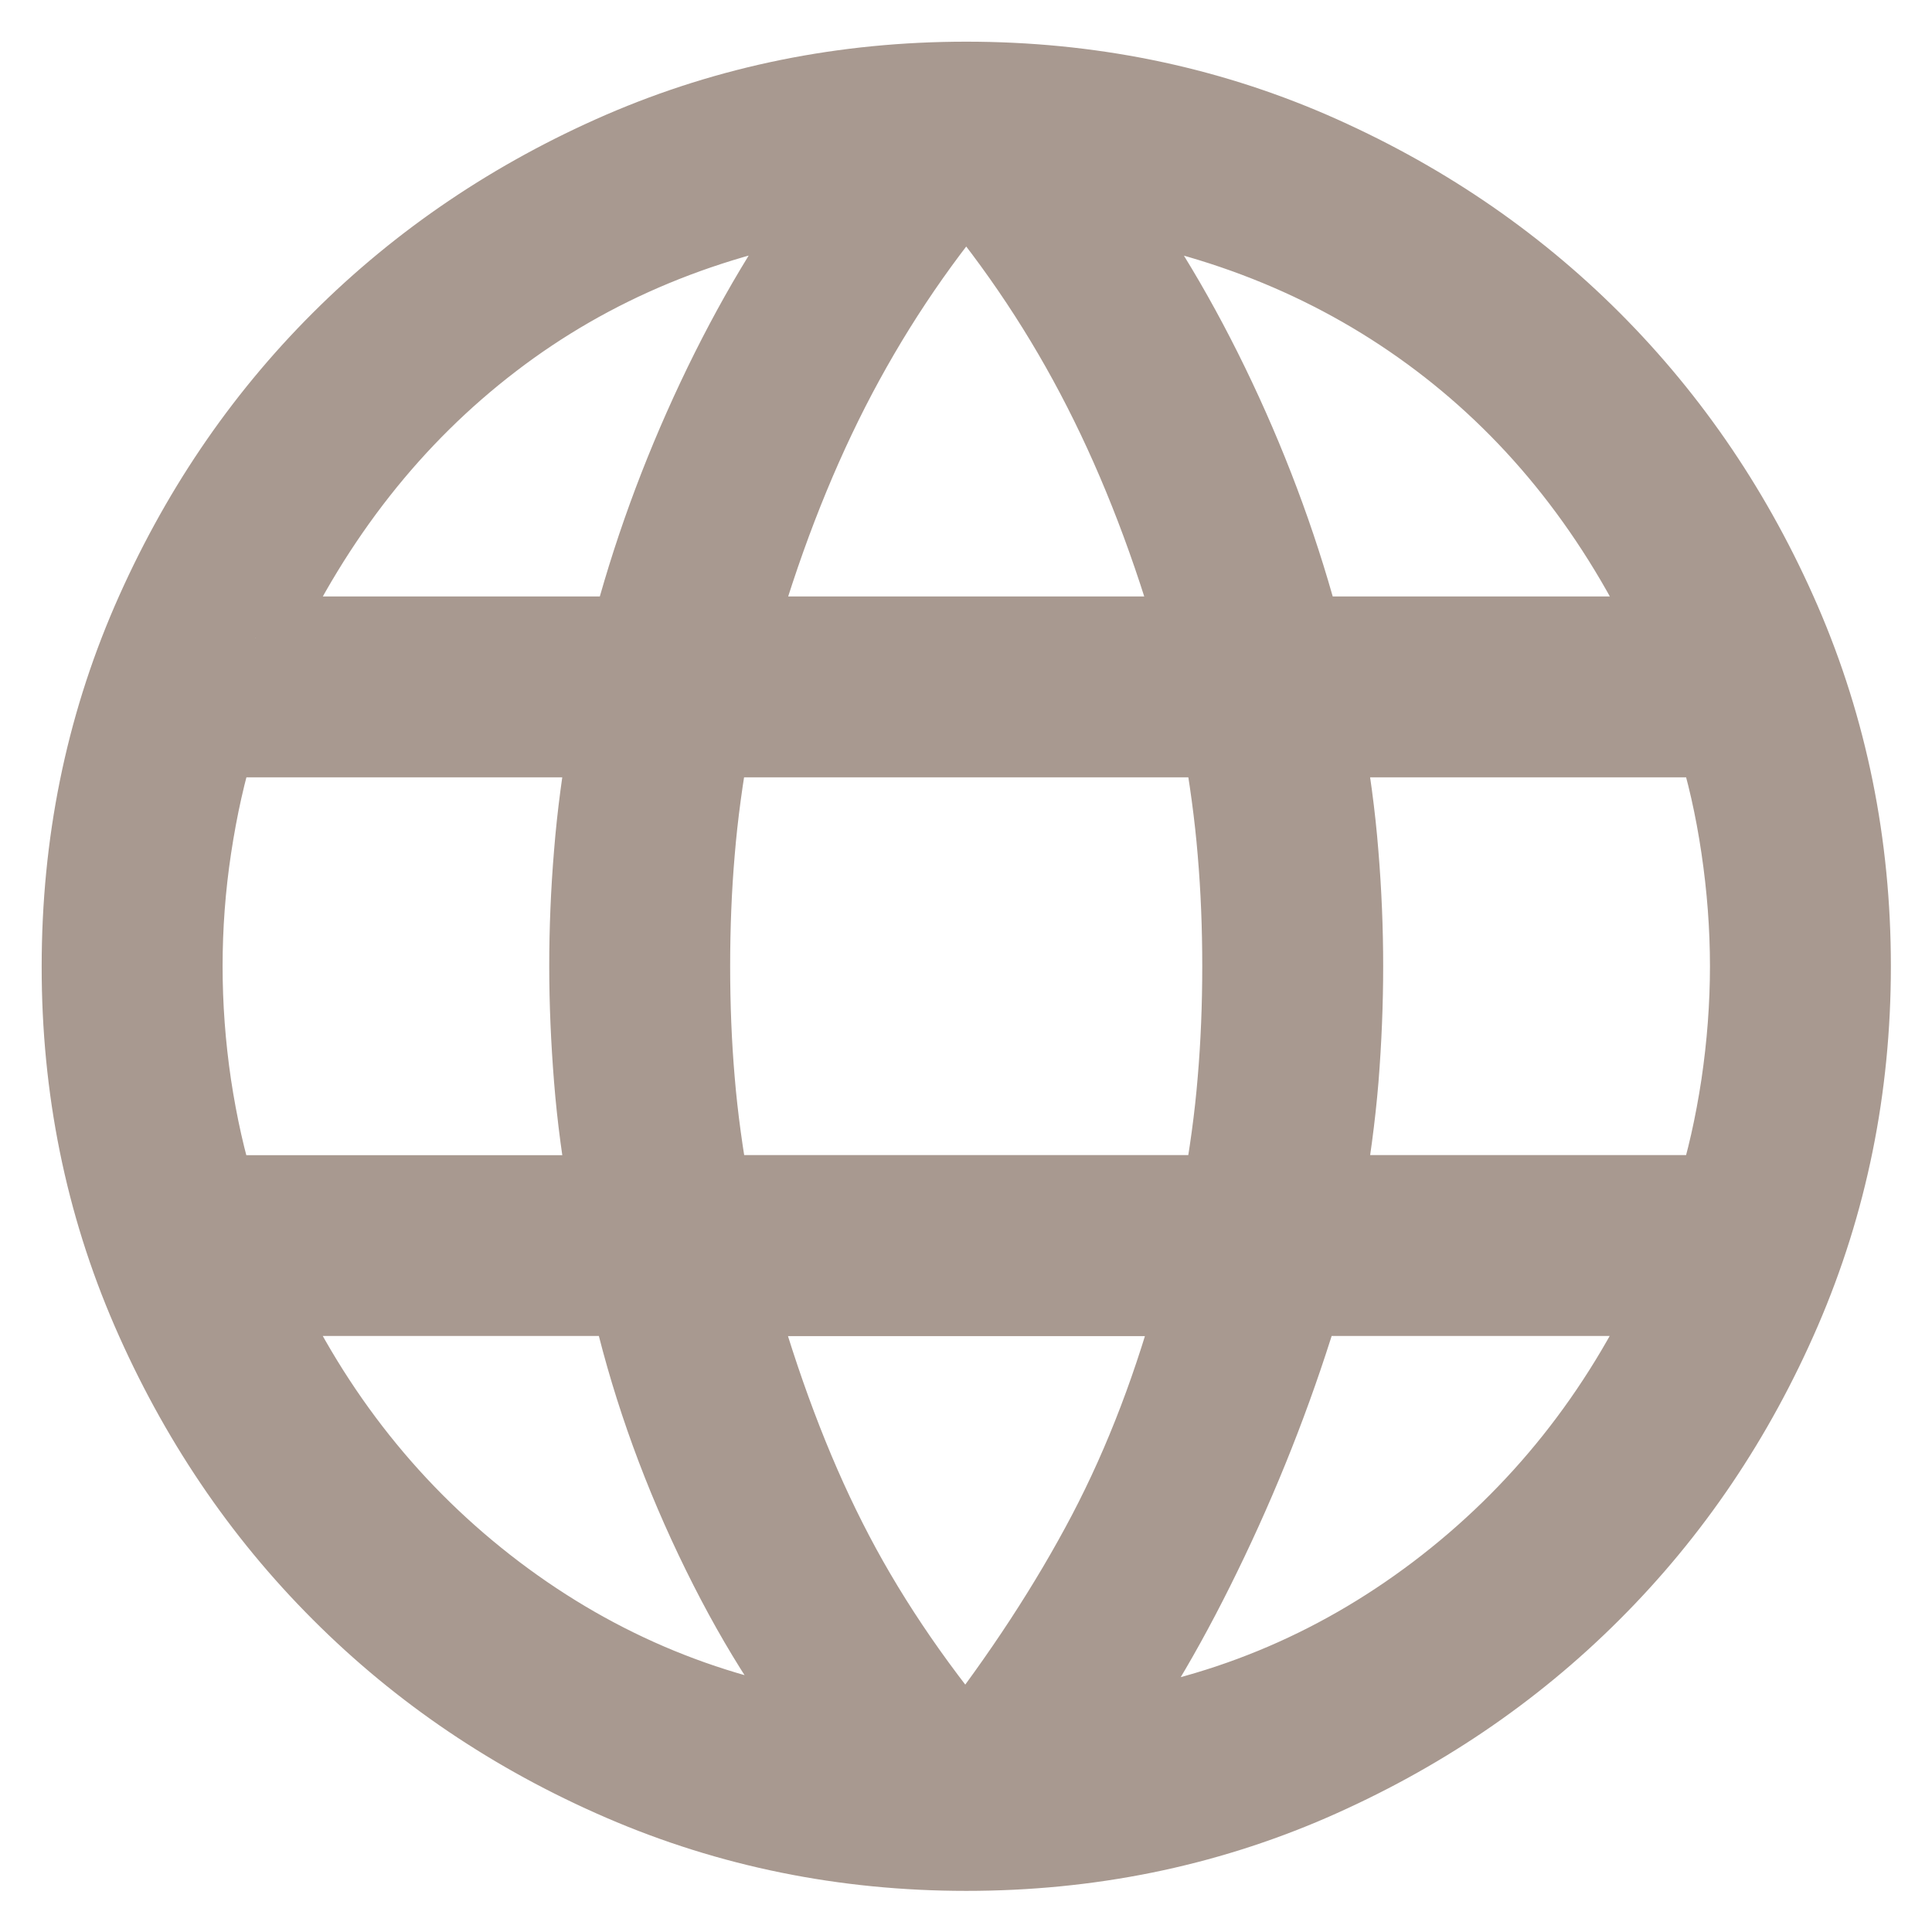
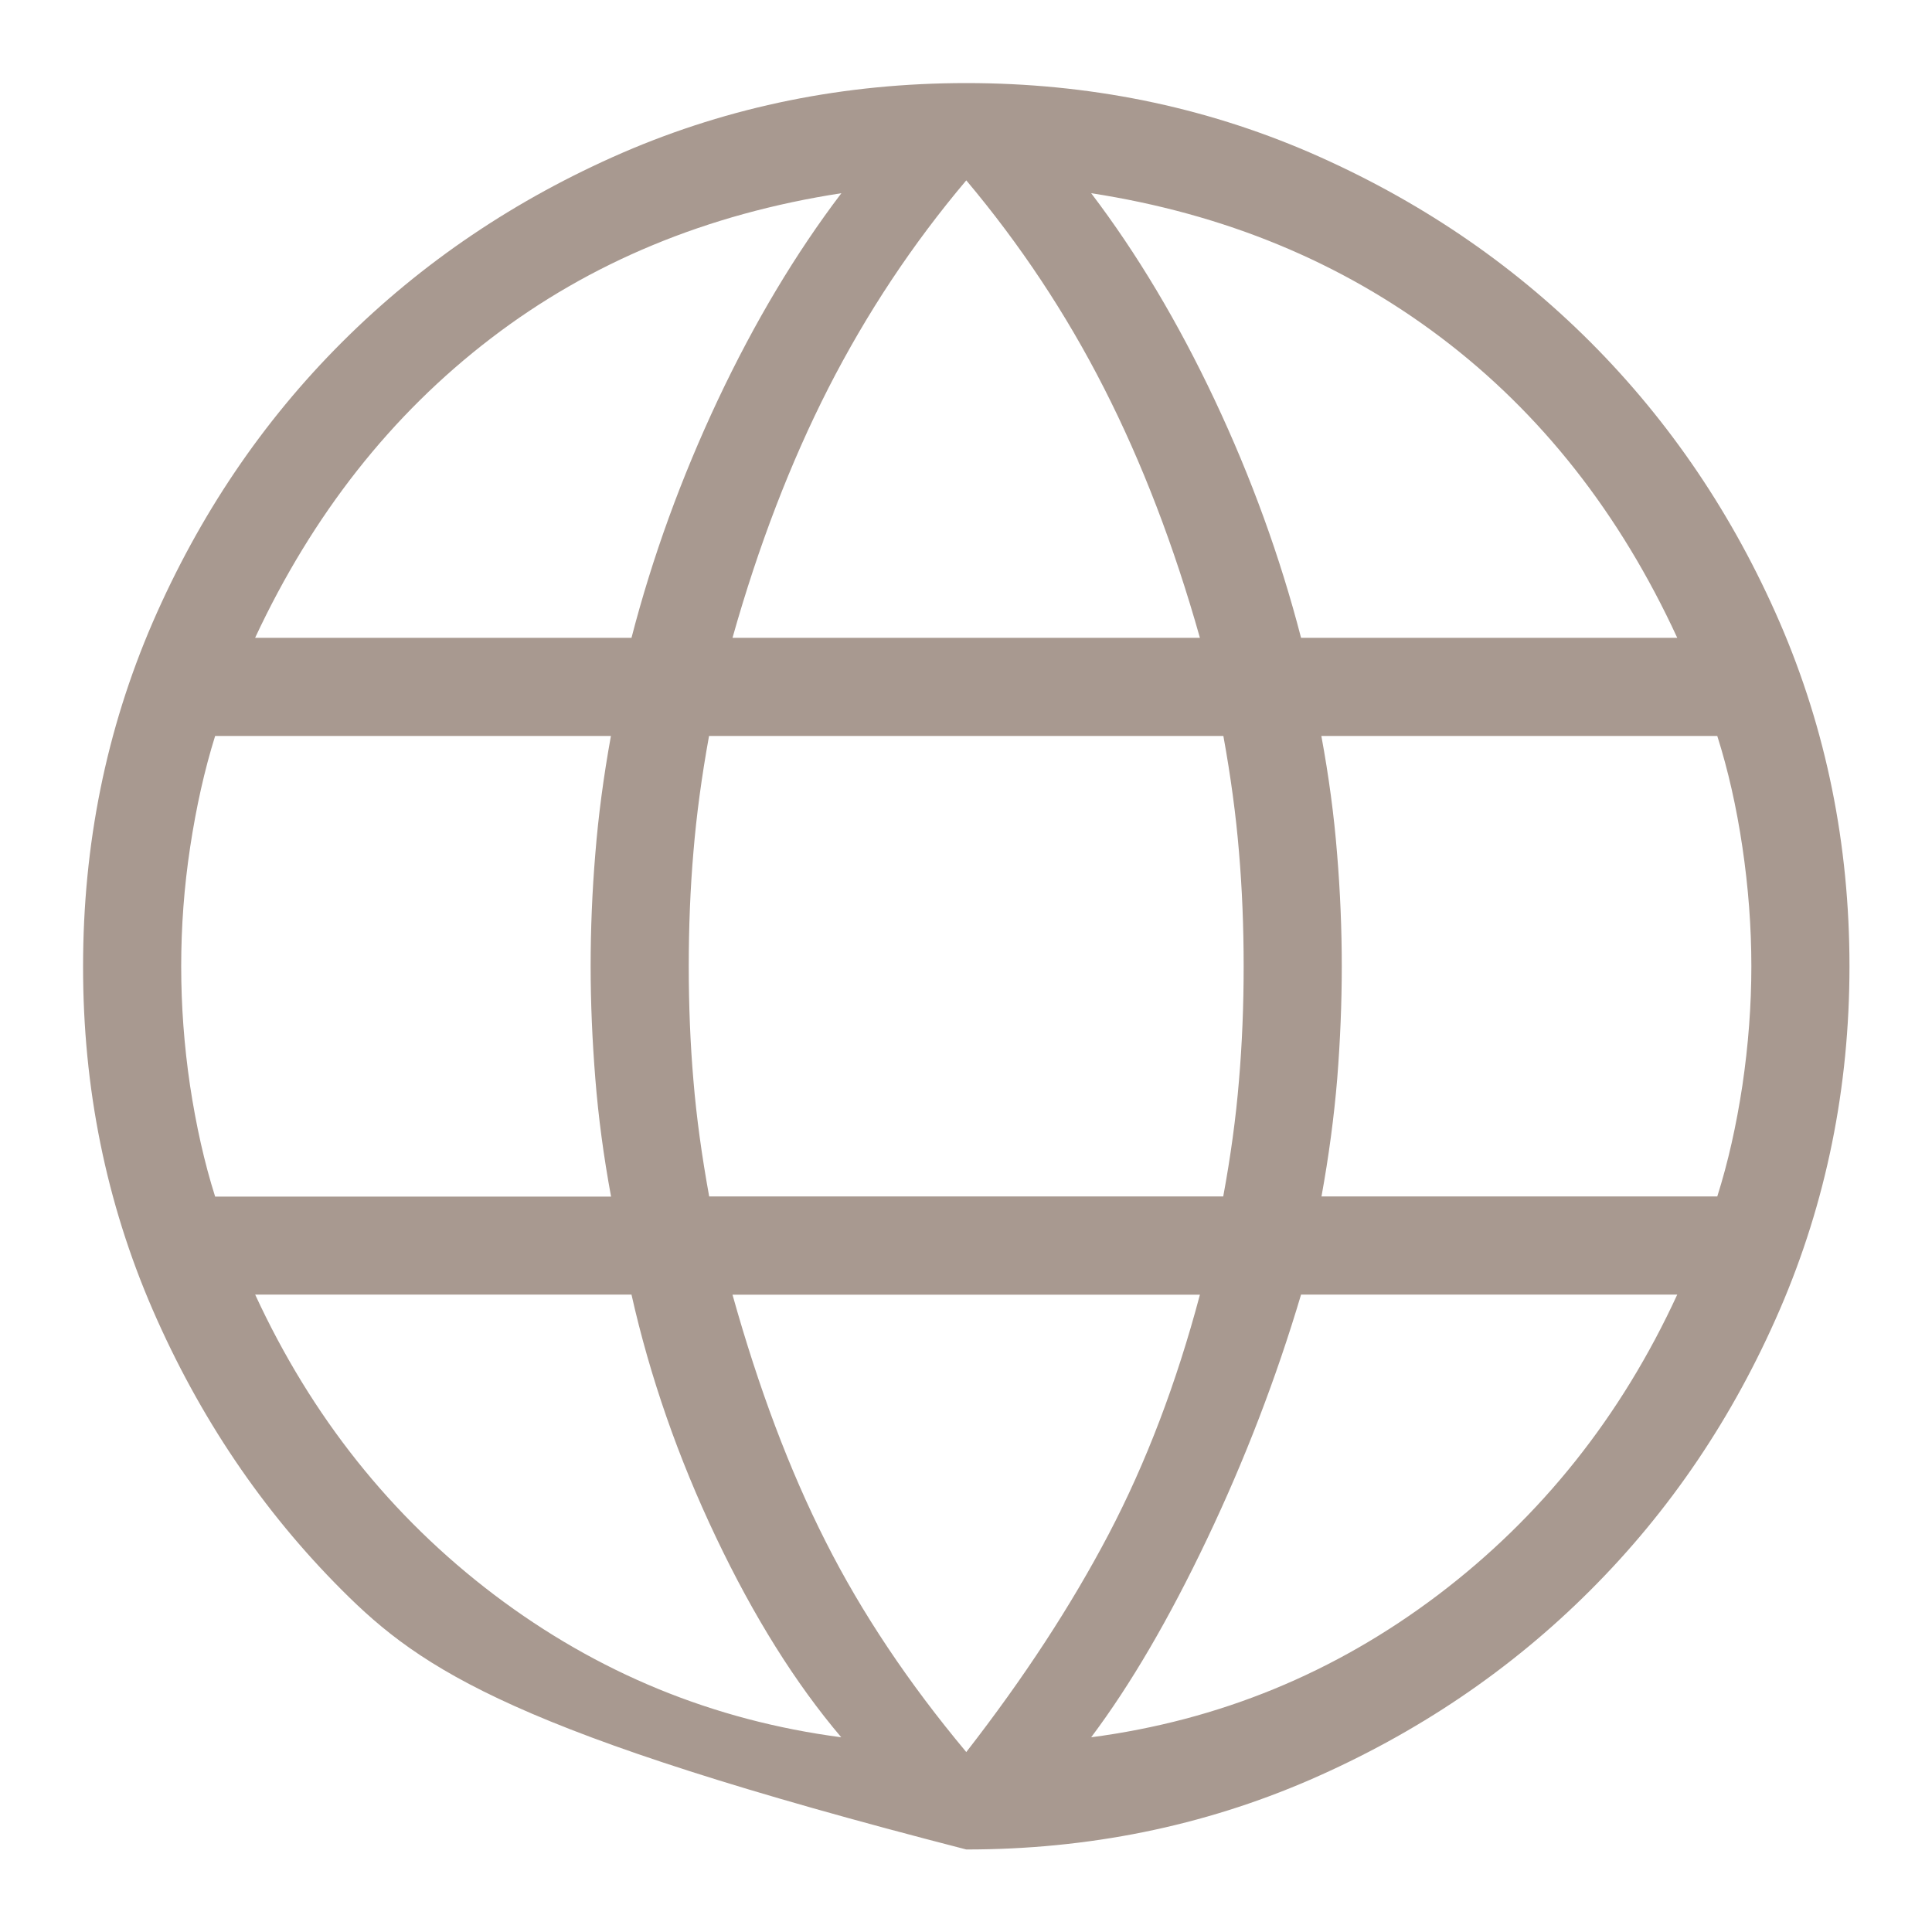
<svg xmlns="http://www.w3.org/2000/svg" width="14" height="14" viewBox="0 0 14 14" fill="none">
-   <path d="M7.002 13.402C6.121 13.402 5.291 13.233 4.513 12.897C3.734 12.56 3.056 12.102 2.479 11.524C1.901 10.946 1.444 10.268 1.106 9.49C0.769 8.713 0.601 7.883 0.602 7.002C0.602 6.118 0.77 5.288 1.106 4.511C1.444 3.733 1.901 3.056 2.479 2.479C3.057 1.902 3.735 1.444 4.513 1.106C5.291 0.77 6.121 0.602 7.002 0.602C7.885 0.602 8.716 0.77 9.493 1.106C10.27 1.444 10.947 1.901 11.525 2.479C12.102 3.057 12.56 3.734 12.897 4.511C13.233 5.288 13.402 6.118 13.402 7.002C13.402 7.882 13.233 8.712 12.897 9.49C12.56 10.269 12.102 10.947 11.524 11.524C10.946 12.102 10.269 12.559 9.493 12.897C8.716 13.234 7.886 13.402 7.002 13.402ZM7.002 12.696C7.419 12.16 7.763 11.633 8.034 11.117C8.305 10.6 8.525 10.022 8.695 9.382H5.308C5.497 10.058 5.721 10.654 5.983 11.171C6.244 11.688 6.584 12.196 7.002 12.696ZM6.096 12.589C5.764 12.198 5.462 11.715 5.188 11.139C4.914 10.563 4.71 9.977 4.576 9.381H1.849C2.257 10.265 2.834 10.99 3.582 11.557C4.33 12.123 5.168 12.467 6.096 12.589ZM7.907 12.589C8.835 12.467 9.673 12.123 10.421 11.557C11.169 10.99 11.747 10.265 12.154 9.381H9.428C9.248 9.986 9.021 10.577 8.747 11.152C8.473 11.728 8.193 12.208 7.907 12.589ZM1.559 8.671H4.428C4.374 8.379 4.336 8.094 4.314 7.817C4.292 7.541 4.28 7.269 4.28 7.002C4.28 6.734 4.291 6.462 4.314 6.186C4.336 5.91 4.374 5.625 4.427 5.333H1.559C1.482 5.579 1.422 5.848 1.378 6.138C1.334 6.428 1.313 6.716 1.313 7.002C1.313 7.287 1.334 7.575 1.377 7.866C1.421 8.156 1.481 8.425 1.559 8.671ZM5.139 8.67H8.864C8.918 8.378 8.956 8.099 8.978 7.831C9.001 7.563 9.012 7.287 9.012 7.002C9.012 6.716 9.001 6.44 8.978 6.172C8.956 5.905 8.918 5.625 8.865 5.333H5.138C5.085 5.625 5.047 5.905 5.025 6.172C5.002 6.44 4.991 6.716 4.991 7.002C4.991 7.287 5.002 7.563 5.025 7.831C5.047 8.098 5.086 8.378 5.139 8.67ZM9.576 8.67H12.444C12.522 8.424 12.582 8.156 12.626 7.866C12.669 7.575 12.691 7.287 12.691 7.002C12.691 6.716 12.669 6.428 12.626 6.138C12.583 5.847 12.522 5.579 12.444 5.333H9.575C9.629 5.625 9.667 5.909 9.689 6.186C9.712 6.463 9.723 6.735 9.723 7.002C9.723 7.268 9.712 7.54 9.69 7.817C9.667 8.094 9.629 8.378 9.576 8.67ZM9.428 4.622H12.154C11.738 3.72 11.167 2.994 10.442 2.446C9.717 1.898 8.872 1.549 7.907 1.4C8.239 1.837 8.537 2.336 8.802 2.898C9.067 3.46 9.276 4.035 9.428 4.622ZM5.308 4.622H8.695C8.507 3.955 8.275 3.351 8 2.812C7.725 2.272 7.392 1.771 7.002 1.307C6.611 1.77 6.279 2.272 6.003 2.812C5.728 3.352 5.496 3.955 5.308 4.622ZM1.85 4.622H4.576C4.728 4.035 4.937 3.461 5.202 2.898C5.467 2.336 5.765 1.837 6.097 1.4C5.123 1.55 4.276 1.901 3.556 2.453C2.835 3.005 2.266 3.728 1.849 4.621" fill="#A89990" />
-   <path d="M1.85 4.622H4.576C4.728 4.035 4.937 3.461 5.202 2.898C5.467 2.336 5.765 1.837 6.097 1.4C5.123 1.55 4.276 1.901 3.556 2.453C2.835 3.005 2.266 3.728 1.849 4.621M7.002 13.402C6.121 13.402 5.291 13.233 4.513 12.897C3.734 12.56 3.056 12.102 2.479 11.524C1.901 10.946 1.444 10.268 1.106 9.49C0.769 8.713 0.601 7.883 0.602 7.002C0.602 6.118 0.77 5.288 1.106 4.511C1.444 3.733 1.901 3.056 2.479 2.479C3.057 1.902 3.735 1.444 4.513 1.106C5.291 0.77 6.121 0.602 7.002 0.602C7.885 0.602 8.716 0.77 9.493 1.106C10.27 1.444 10.947 1.901 11.525 2.479C12.102 3.057 12.56 3.734 12.897 4.511C13.233 5.288 13.402 6.118 13.402 7.002C13.402 7.882 13.233 8.712 12.897 9.49C12.56 10.269 12.102 10.947 11.524 11.524C10.946 12.102 10.269 12.559 9.493 12.897C8.716 13.234 7.886 13.402 7.002 13.402ZM7.002 12.696C7.419 12.16 7.763 11.633 8.034 11.117C8.305 10.6 8.525 10.022 8.695 9.382H5.308C5.497 10.058 5.721 10.654 5.983 11.171C6.244 11.688 6.584 12.196 7.002 12.696ZM6.096 12.589C5.764 12.198 5.462 11.715 5.188 11.139C4.914 10.563 4.71 9.977 4.576 9.381H1.849C2.257 10.265 2.834 10.99 3.582 11.557C4.33 12.123 5.168 12.467 6.096 12.589ZM7.907 12.589C8.835 12.467 9.673 12.123 10.421 11.557C11.169 10.99 11.747 10.265 12.154 9.381H9.428C9.248 9.986 9.021 10.577 8.747 11.152C8.473 11.728 8.193 12.208 7.907 12.589ZM1.559 8.671H4.428C4.374 8.379 4.336 8.094 4.314 7.817C4.292 7.541 4.28 7.269 4.28 7.002C4.28 6.734 4.291 6.462 4.314 6.186C4.336 5.91 4.374 5.625 4.427 5.333H1.559C1.482 5.579 1.422 5.848 1.378 6.138C1.334 6.428 1.313 6.716 1.313 7.002C1.313 7.287 1.334 7.575 1.377 7.866C1.421 8.156 1.481 8.425 1.559 8.671ZM5.139 8.67H8.864C8.918 8.378 8.956 8.099 8.978 7.831C9.001 7.563 9.012 7.287 9.012 7.002C9.012 6.716 9.001 6.44 8.978 6.172C8.956 5.905 8.918 5.625 8.865 5.333H5.138C5.085 5.625 5.047 5.905 5.025 6.172C5.002 6.44 4.991 6.716 4.991 7.002C4.991 7.287 5.002 7.563 5.025 7.831C5.047 8.098 5.086 8.378 5.139 8.67ZM9.576 8.67H12.444C12.522 8.424 12.582 8.156 12.626 7.866C12.669 7.575 12.691 7.287 12.691 7.002C12.691 6.716 12.669 6.428 12.626 6.138C12.583 5.847 12.522 5.579 12.444 5.333H9.575C9.629 5.625 9.667 5.909 9.689 6.186C9.712 6.463 9.723 6.735 9.723 7.002C9.723 7.268 9.712 7.54 9.69 7.817C9.667 8.094 9.629 8.378 9.576 8.67ZM9.428 4.622H12.154C11.738 3.72 11.167 2.994 10.442 2.446C9.717 1.898 8.872 1.549 7.907 1.4C8.239 1.837 8.537 2.336 8.802 2.898C9.067 3.46 9.276 4.035 9.428 4.622ZM5.308 4.622H8.695C8.507 3.955 8.275 3.351 8 2.812C7.725 2.272 7.392 1.771 7.002 1.307C6.611 1.77 6.279 2.272 6.003 2.812C5.728 3.352 5.496 3.955 5.308 4.622Z" stroke="#A89990" stroke-width="0.6" />
+   <path d="M7.002 13.402C3.734 12.56 3.056 12.102 2.479 11.524C1.901 10.946 1.444 10.268 1.106 9.49C0.769 8.713 0.601 7.883 0.602 7.002C0.602 6.118 0.77 5.288 1.106 4.511C1.444 3.733 1.901 3.056 2.479 2.479C3.057 1.902 3.735 1.444 4.513 1.106C5.291 0.77 6.121 0.602 7.002 0.602C7.885 0.602 8.716 0.77 9.493 1.106C10.27 1.444 10.947 1.901 11.525 2.479C12.102 3.057 12.56 3.734 12.897 4.511C13.233 5.288 13.402 6.118 13.402 7.002C13.402 7.882 13.233 8.712 12.897 9.49C12.56 10.269 12.102 10.947 11.524 11.524C10.946 12.102 10.269 12.559 9.493 12.897C8.716 13.234 7.886 13.402 7.002 13.402ZM7.002 12.696C7.419 12.16 7.763 11.633 8.034 11.117C8.305 10.6 8.525 10.022 8.695 9.382H5.308C5.497 10.058 5.721 10.654 5.983 11.171C6.244 11.688 6.584 12.196 7.002 12.696ZM6.096 12.589C5.764 12.198 5.462 11.715 5.188 11.139C4.914 10.563 4.71 9.977 4.576 9.381H1.849C2.257 10.265 2.834 10.99 3.582 11.557C4.33 12.123 5.168 12.467 6.096 12.589ZM7.907 12.589C8.835 12.467 9.673 12.123 10.421 11.557C11.169 10.99 11.747 10.265 12.154 9.381H9.428C9.248 9.986 9.021 10.577 8.747 11.152C8.473 11.728 8.193 12.208 7.907 12.589ZM1.559 8.671H4.428C4.374 8.379 4.336 8.094 4.314 7.817C4.292 7.541 4.28 7.269 4.28 7.002C4.28 6.734 4.291 6.462 4.314 6.186C4.336 5.91 4.374 5.625 4.427 5.333H1.559C1.482 5.579 1.422 5.848 1.378 6.138C1.334 6.428 1.313 6.716 1.313 7.002C1.313 7.287 1.334 7.575 1.377 7.866C1.421 8.156 1.481 8.425 1.559 8.671ZM5.139 8.67H8.864C8.918 8.378 8.956 8.099 8.978 7.831C9.001 7.563 9.012 7.287 9.012 7.002C9.012 6.716 9.001 6.44 8.978 6.172C8.956 5.905 8.918 5.625 8.865 5.333H5.138C5.085 5.625 5.047 5.905 5.025 6.172C5.002 6.44 4.991 6.716 4.991 7.002C4.991 7.287 5.002 7.563 5.025 7.831C5.047 8.098 5.086 8.378 5.139 8.67ZM9.576 8.67H12.444C12.522 8.424 12.582 8.156 12.626 7.866C12.669 7.575 12.691 7.287 12.691 7.002C12.691 6.716 12.669 6.428 12.626 6.138C12.583 5.847 12.522 5.579 12.444 5.333H9.575C9.629 5.625 9.667 5.909 9.689 6.186C9.712 6.463 9.723 6.735 9.723 7.002C9.723 7.268 9.712 7.54 9.69 7.817C9.667 8.094 9.629 8.378 9.576 8.67ZM9.428 4.622H12.154C11.738 3.72 11.167 2.994 10.442 2.446C9.717 1.898 8.872 1.549 7.907 1.4C8.239 1.837 8.537 2.336 8.802 2.898C9.067 3.46 9.276 4.035 9.428 4.622ZM5.308 4.622H8.695C8.507 3.955 8.275 3.351 8 2.812C7.725 2.272 7.392 1.771 7.002 1.307C6.611 1.77 6.279 2.272 6.003 2.812C5.728 3.352 5.496 3.955 5.308 4.622ZM1.85 4.622H4.576C4.728 4.035 4.937 3.461 5.202 2.898C5.467 2.336 5.765 1.837 6.097 1.4C5.123 1.55 4.276 1.901 3.556 2.453C2.835 3.005 2.266 3.728 1.849 4.621" fill="#A89990" />
</svg>